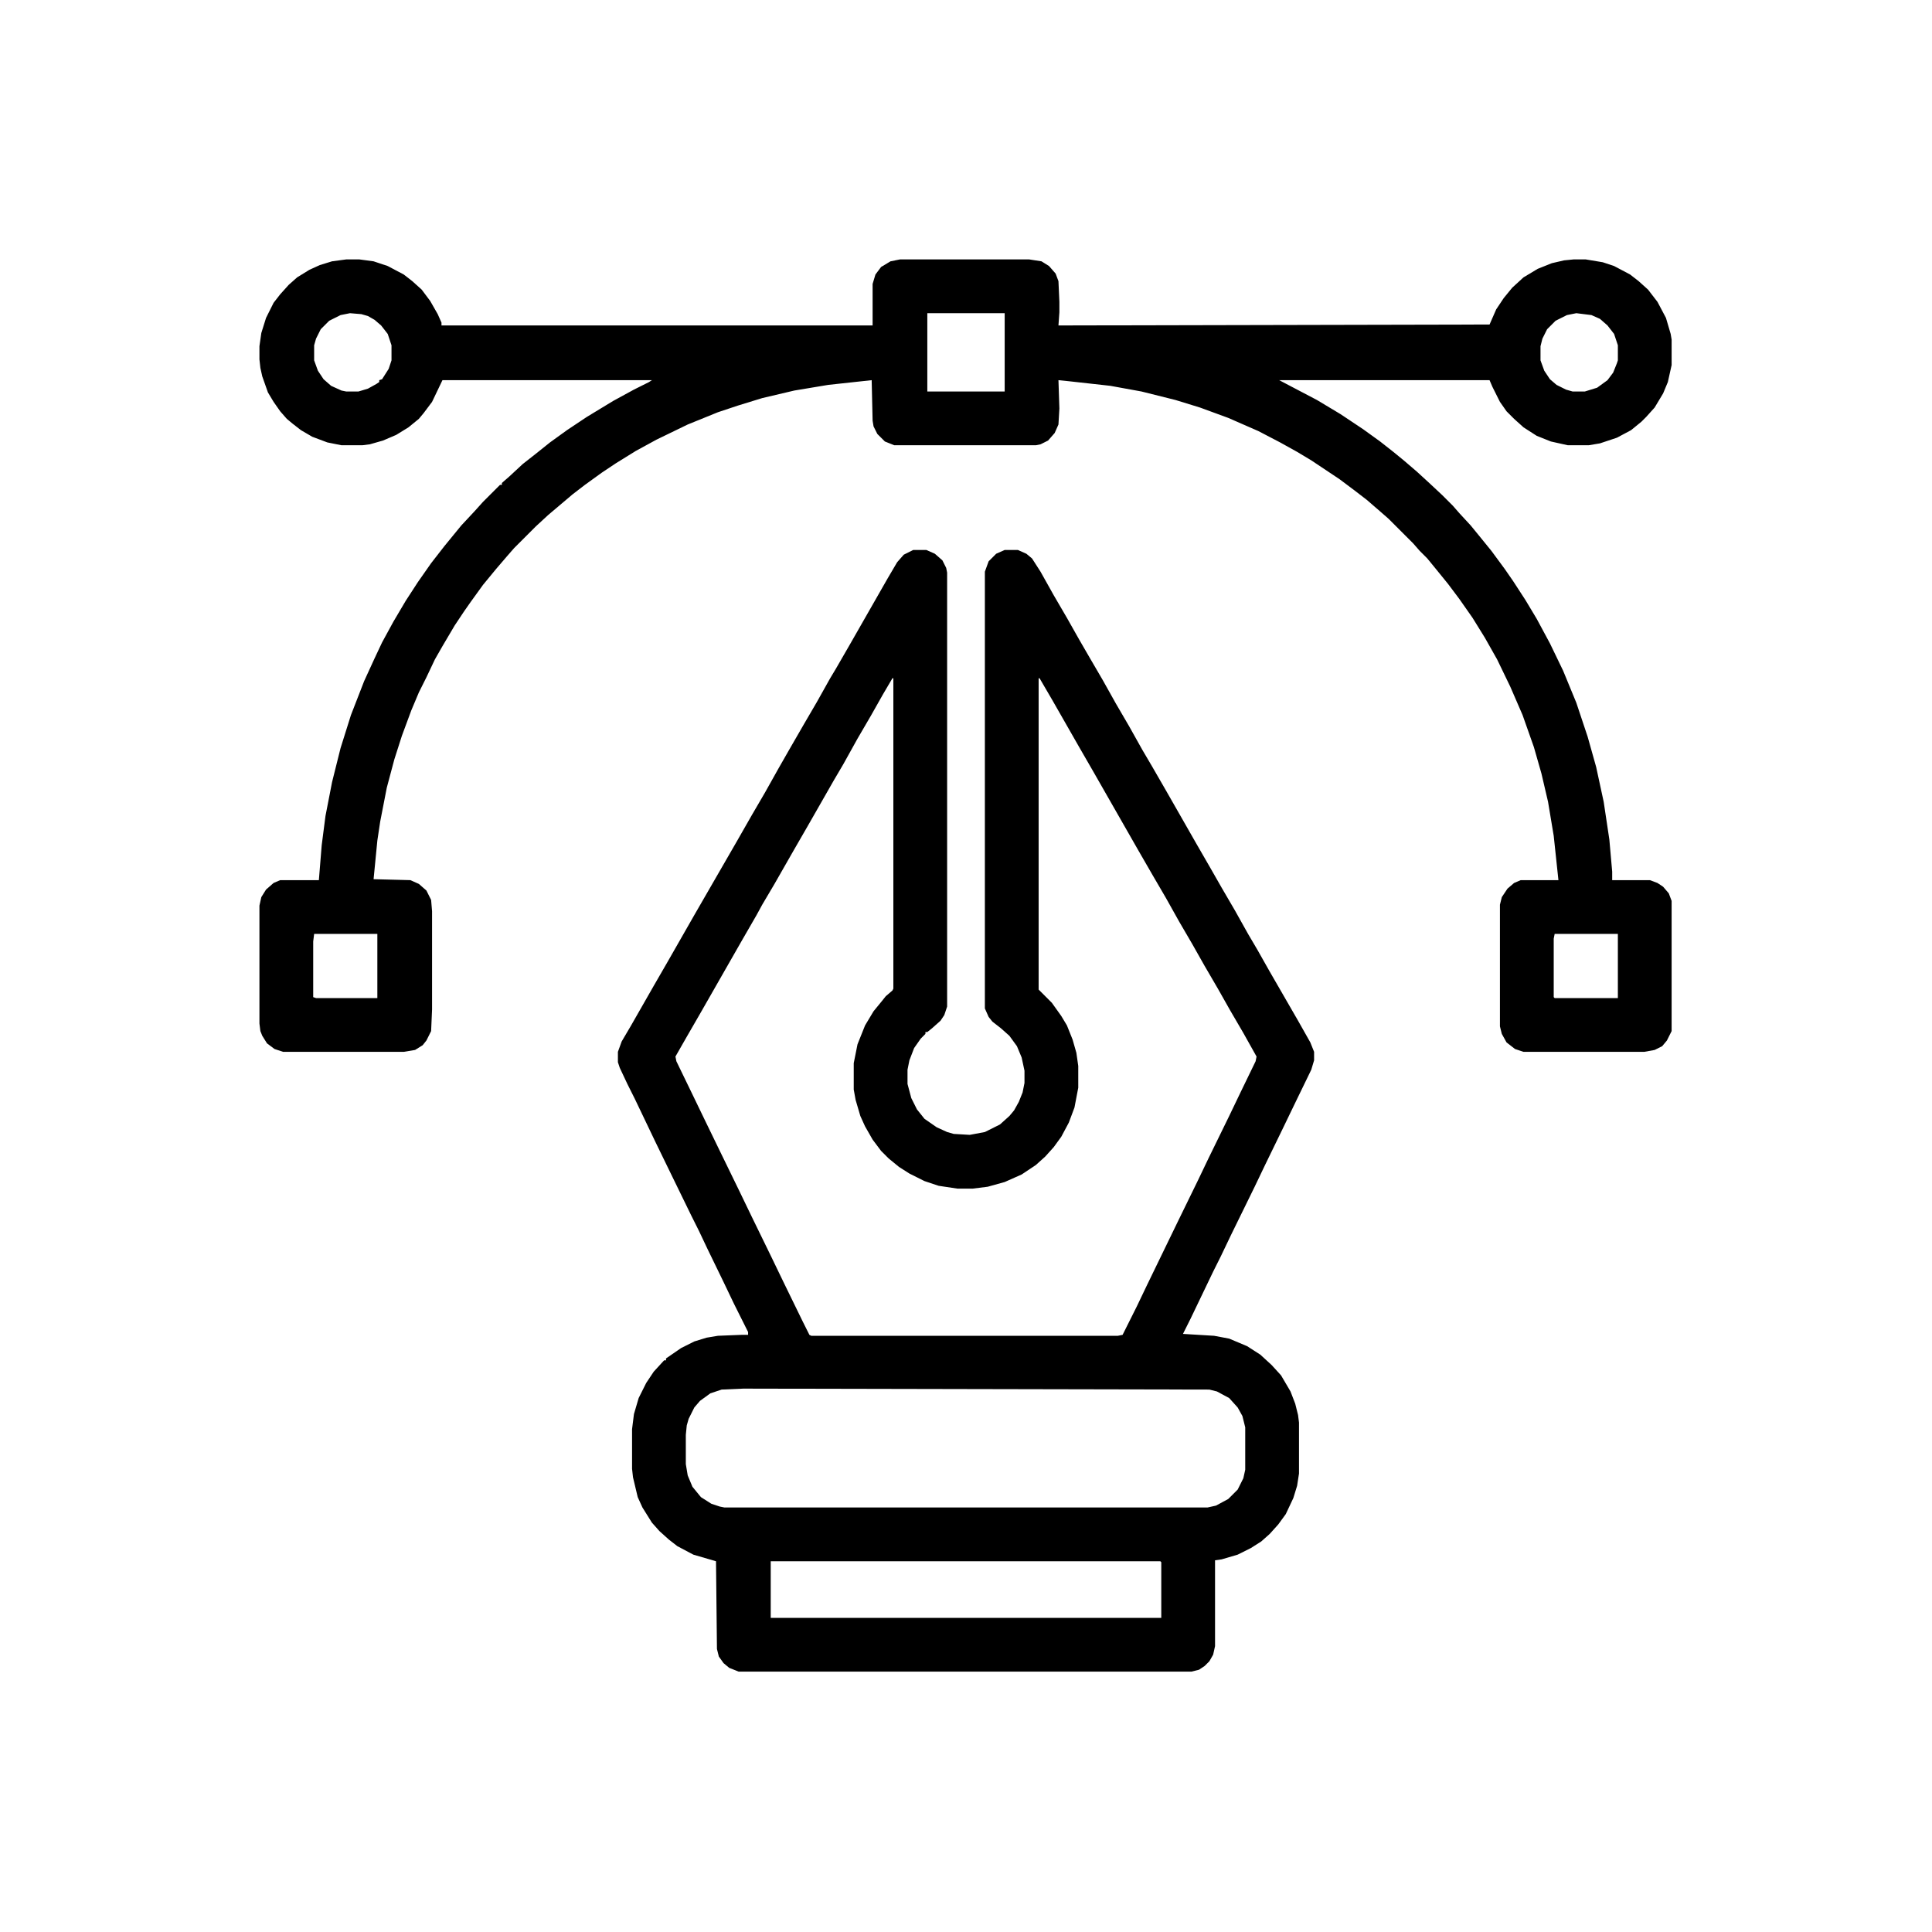
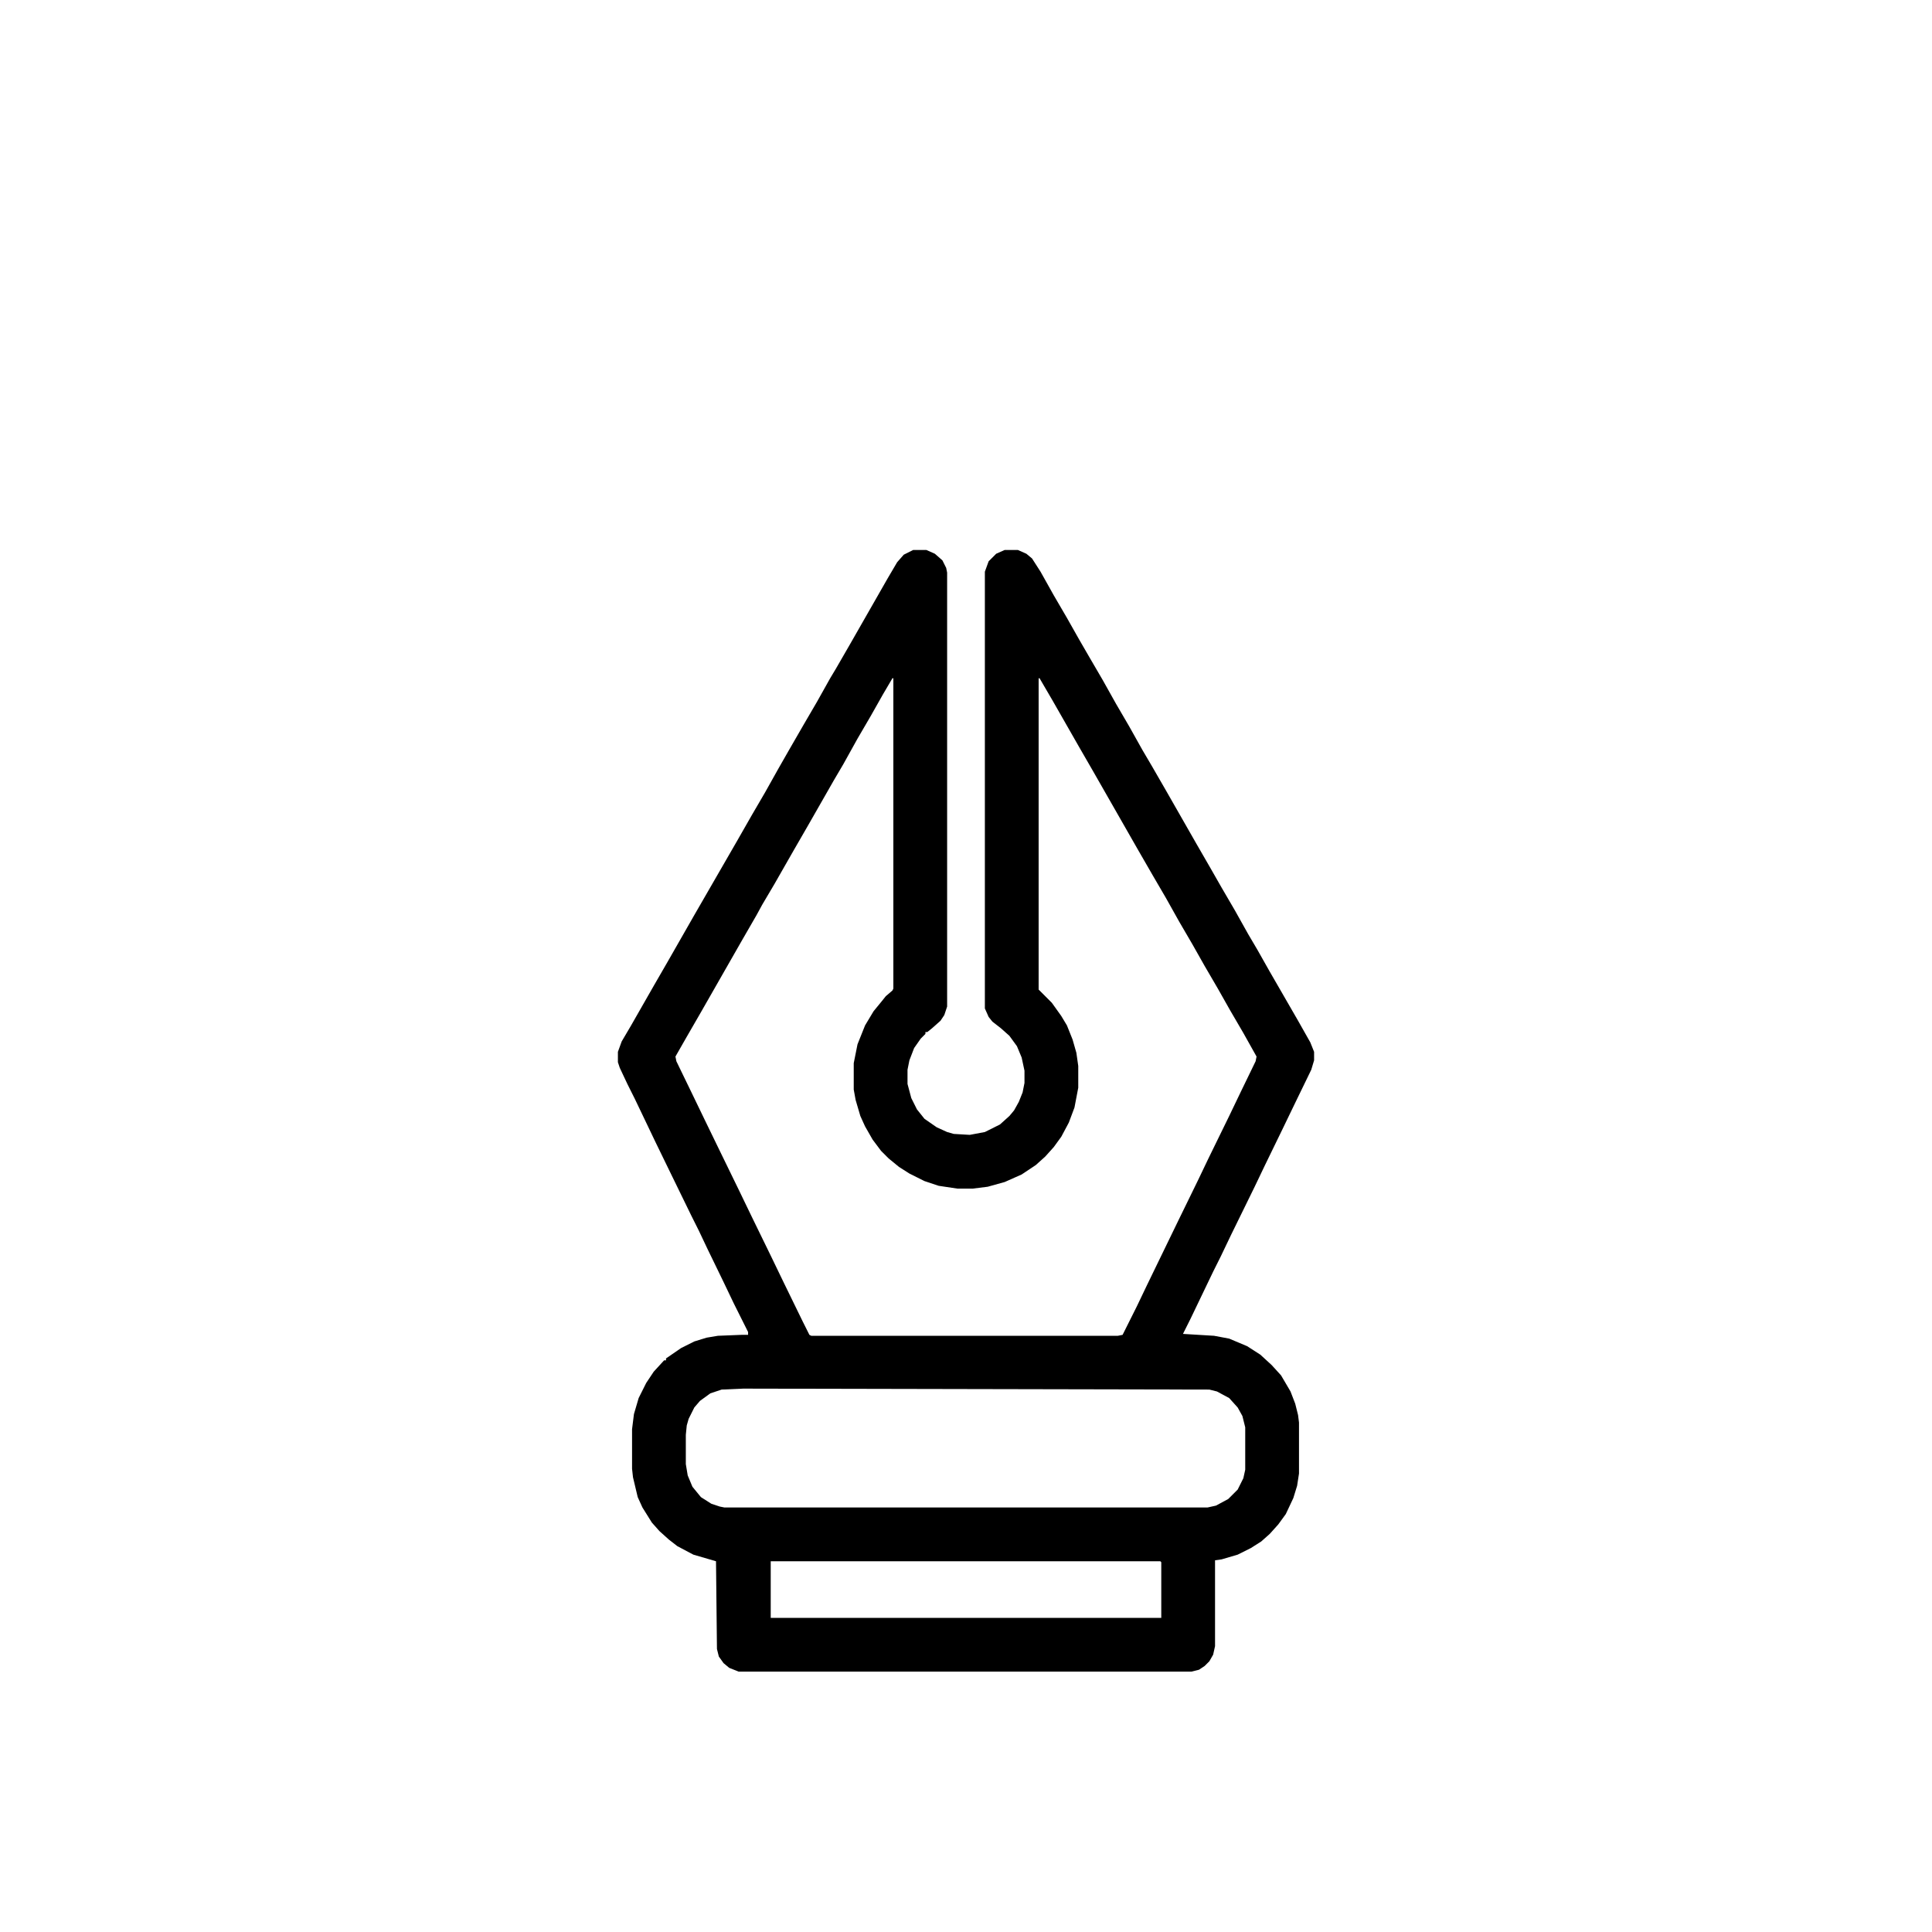
<svg xmlns="http://www.w3.org/2000/svg" viewBox="0 0 2048 2048" width="512" height="512">
  <path transform="translate(968,583)" d="m0 0h14l9 4 8 7 4 8 1 5v460l-3 9-4 6-9 8-5 4h-2v2l-5 5-7 10-5 13-2 10v15l4 15 6 12 8 10 13 9 11 5 7 2 17 1 16-3 16-8 10-9 5-6 5-9 4-10 2-10v-13l-3-14-5-12-8-11-9-8-9-7-4-5-4-9v-463l4-11 8-8 9-4h14l9 4 6 5 9 14 14 25 14 24 13 23 11 19 14 24 14 25 14 24 14 25 10 17 15 26 32 56 15 26 12 21 14 24 14 25 10 17 13 23 30 52 13 23 4 10v9l-3 10-17 35-14 29-18 37-11 23-25 51-11 23-8 16-24 50-8 16 33 2 16 3 19 8 14 9 12 11 10 11 10 17 5 13 3 12 1 8v54l-2 13-4 13-8 17-8 11-9 10-9 8-11 7-14 7-17 5-7 1v91l-2 9-4 7-5 5-6 4-8 2h-480l-10-4-6-5-5-7-2-8-1-93-24-7-17-9-9-7-10-9-8-9-10-16-5-11-5-21-1-9v-42l2-16 5-17 8-16 8-12 11-12h2v-2l16-11 14-7 13-4 12-2 25-1h7v-3l-15-30-11-23-17-35-9-19-8-16-20-41-18-37-22-46-8-16-8-17-2-6v-11l4-11 10-17 24-42 15-26 28-49 45-78 16-28 14-24 14-25 12-21 15-26 14-24 14-25 6-10 15-26 40-70 10-17 7-8zm-22 136-10 17-13 23-14 24-15 27-10 17-28 49-15 26-20 35-13 22-6 11-15 26-44 77-15 26-12 21 1 5 16 33 14 29 17 35 19 39 14 29 20 41 14 29 20 41 7 14 2 1h325l5-1 15-30 11-23 33-68 21-43 11-23 22-45 12-25 16-33 1-5-14-25-14-24-13-23-14-24-13-23-14-24-14-25-14-24-15-26-48-84-15-26-28-49-14-24h-1v330l14 14 10 14 6 10 6 15 4 14 2 14v23l-4 21-6 16-8 15-8 11-9 10-10 9-15 10-18 8-18 5-16 2h-16l-20-3-15-5-16-8-11-7-11-9-8-8-9-12-8-14-5-11-5-17-2-11v-28l4-20 8-20 9-15 9-11 4-5 7-6 1-2v-329zm-158 753-23 1-12 4-11 8-6 7-6 12-2 7-1 10v31l2 12 5 12 9 11 11 7 9 3 5 1h512l9-2 13-7 10-10 6-12 2-9v-45l-3-12-5-9-9-10-13-7-8-2zm29 183v60h414v-59l-1-1z" />
-   <path transform="translate(367,275)" d="m0 0h14l15 2 15 5 17 9 9 7 10 9 9 12 8 14 4 9v3h457v-44l3-10 6-8 10-6 10-2h137l13 2 8 5 7 8 3 8 1 22v11l-1 14 457-1 7-16 8-12 9-11 12-11 15-9 15-6 13-3 10-1h13l18 3 12 4 17 9 9 7 10 9 10 13 9 17 5 17 1 6v27l-4 18-5 12-9 15-9 10-5 5-11 9-15 8-18 6-12 2h-22l-18-4-15-6-14-9-10-9-8-8-7-10-8-16-3-7h-223l40 21 25 15 24 16 18 13 14 11 11 9 14 12 12 11 15 14 11 11 7 8 12 13 9 11 13 16 14 19 9 13 13 20 12 20 14 26 14 29 14 34 12 36 9 32 8 37 6 40 3 34v9h40l8 3 6 4 6 7 3 8v138l-5 10-5 6-8 4-11 2h-128l-9-3-9-7-5-9-2-8v-129l2-8 6-9 7-6 7-3h40l-5-47-6-36-7-30-8-28-12-34-13-30-14-29-13-23-13-21-14-20-12-16-13-16-9-11-8-8-7-8-26-26-8-7-15-13-13-10-16-12-30-20-15-9-18-10-23-12-32-14-30-11-26-8-36-9-33-6-45-5-10-1 1 30-1 17-4 9-7 8-8 4-5 1h-150l-10-4-8-8-4-8-1-6-1-43-46 5-36 6-34 8-26 8-21 7-32 13-33 16-22 12-21 13-15 10-18 13-13 10-26 22-13 12-23 23-7 8-12 14-14 17-13 18-7 10-10 15-13 22-8 14-9 19-8 16-8 19-10 27-8 25-8 30-7 36-3 20-4 41 39 1 9 4 8 7 5 10 1 12v104l-1 23-5 10-4 5-8 5-12 2h-128l-9-3-8-6-5-8-2-5-1-8v-125l2-9 5-8 8-7 7-3h41l3-37 4-31 7-36 9-36 11-35 14-36 11-24 8-17 12-22 13-22 13-20 14-20 14-18 18-22 14-15 9-10 18-18h2v-2l8-7 14-13 14-11 15-12 18-13 21-14 28-17 22-12 16-8 3-2h-222l-11 23-9 12-5 6-11 9-13 8-14 6-14 4-8 1h-22l-15-3-16-6-12-7-9-7-6-5-7-8-7-10-6-10-6-17-2-9-1-9v-14l2-14 5-16 8-16 7-9 9-10 9-8 13-8 11-5 13-4zm616 57v83h82v-83zm-612 0-10 2-12 6-9 9-5 10-2 7v16l4 11 6 9 8 7 11 5 5 1h13l10-3 9-5 3-2v-2l3-1 7-11 3-9v-16l-4-12-7-9-7-6-7-4-7-2zm1300 0-10 2-12 6-9 9-5 10-2 8v15l4 11 6 9 7 6 10 5 7 2h13l13-4 11-8 6-8 4-10 1-3v-16l-4-12-7-9-8-7-9-4zm-317 70m-1021 588-1 8v59l3 1h65v-68zm1315 0-1 5v62l1 1h67v-68z" />
</svg>